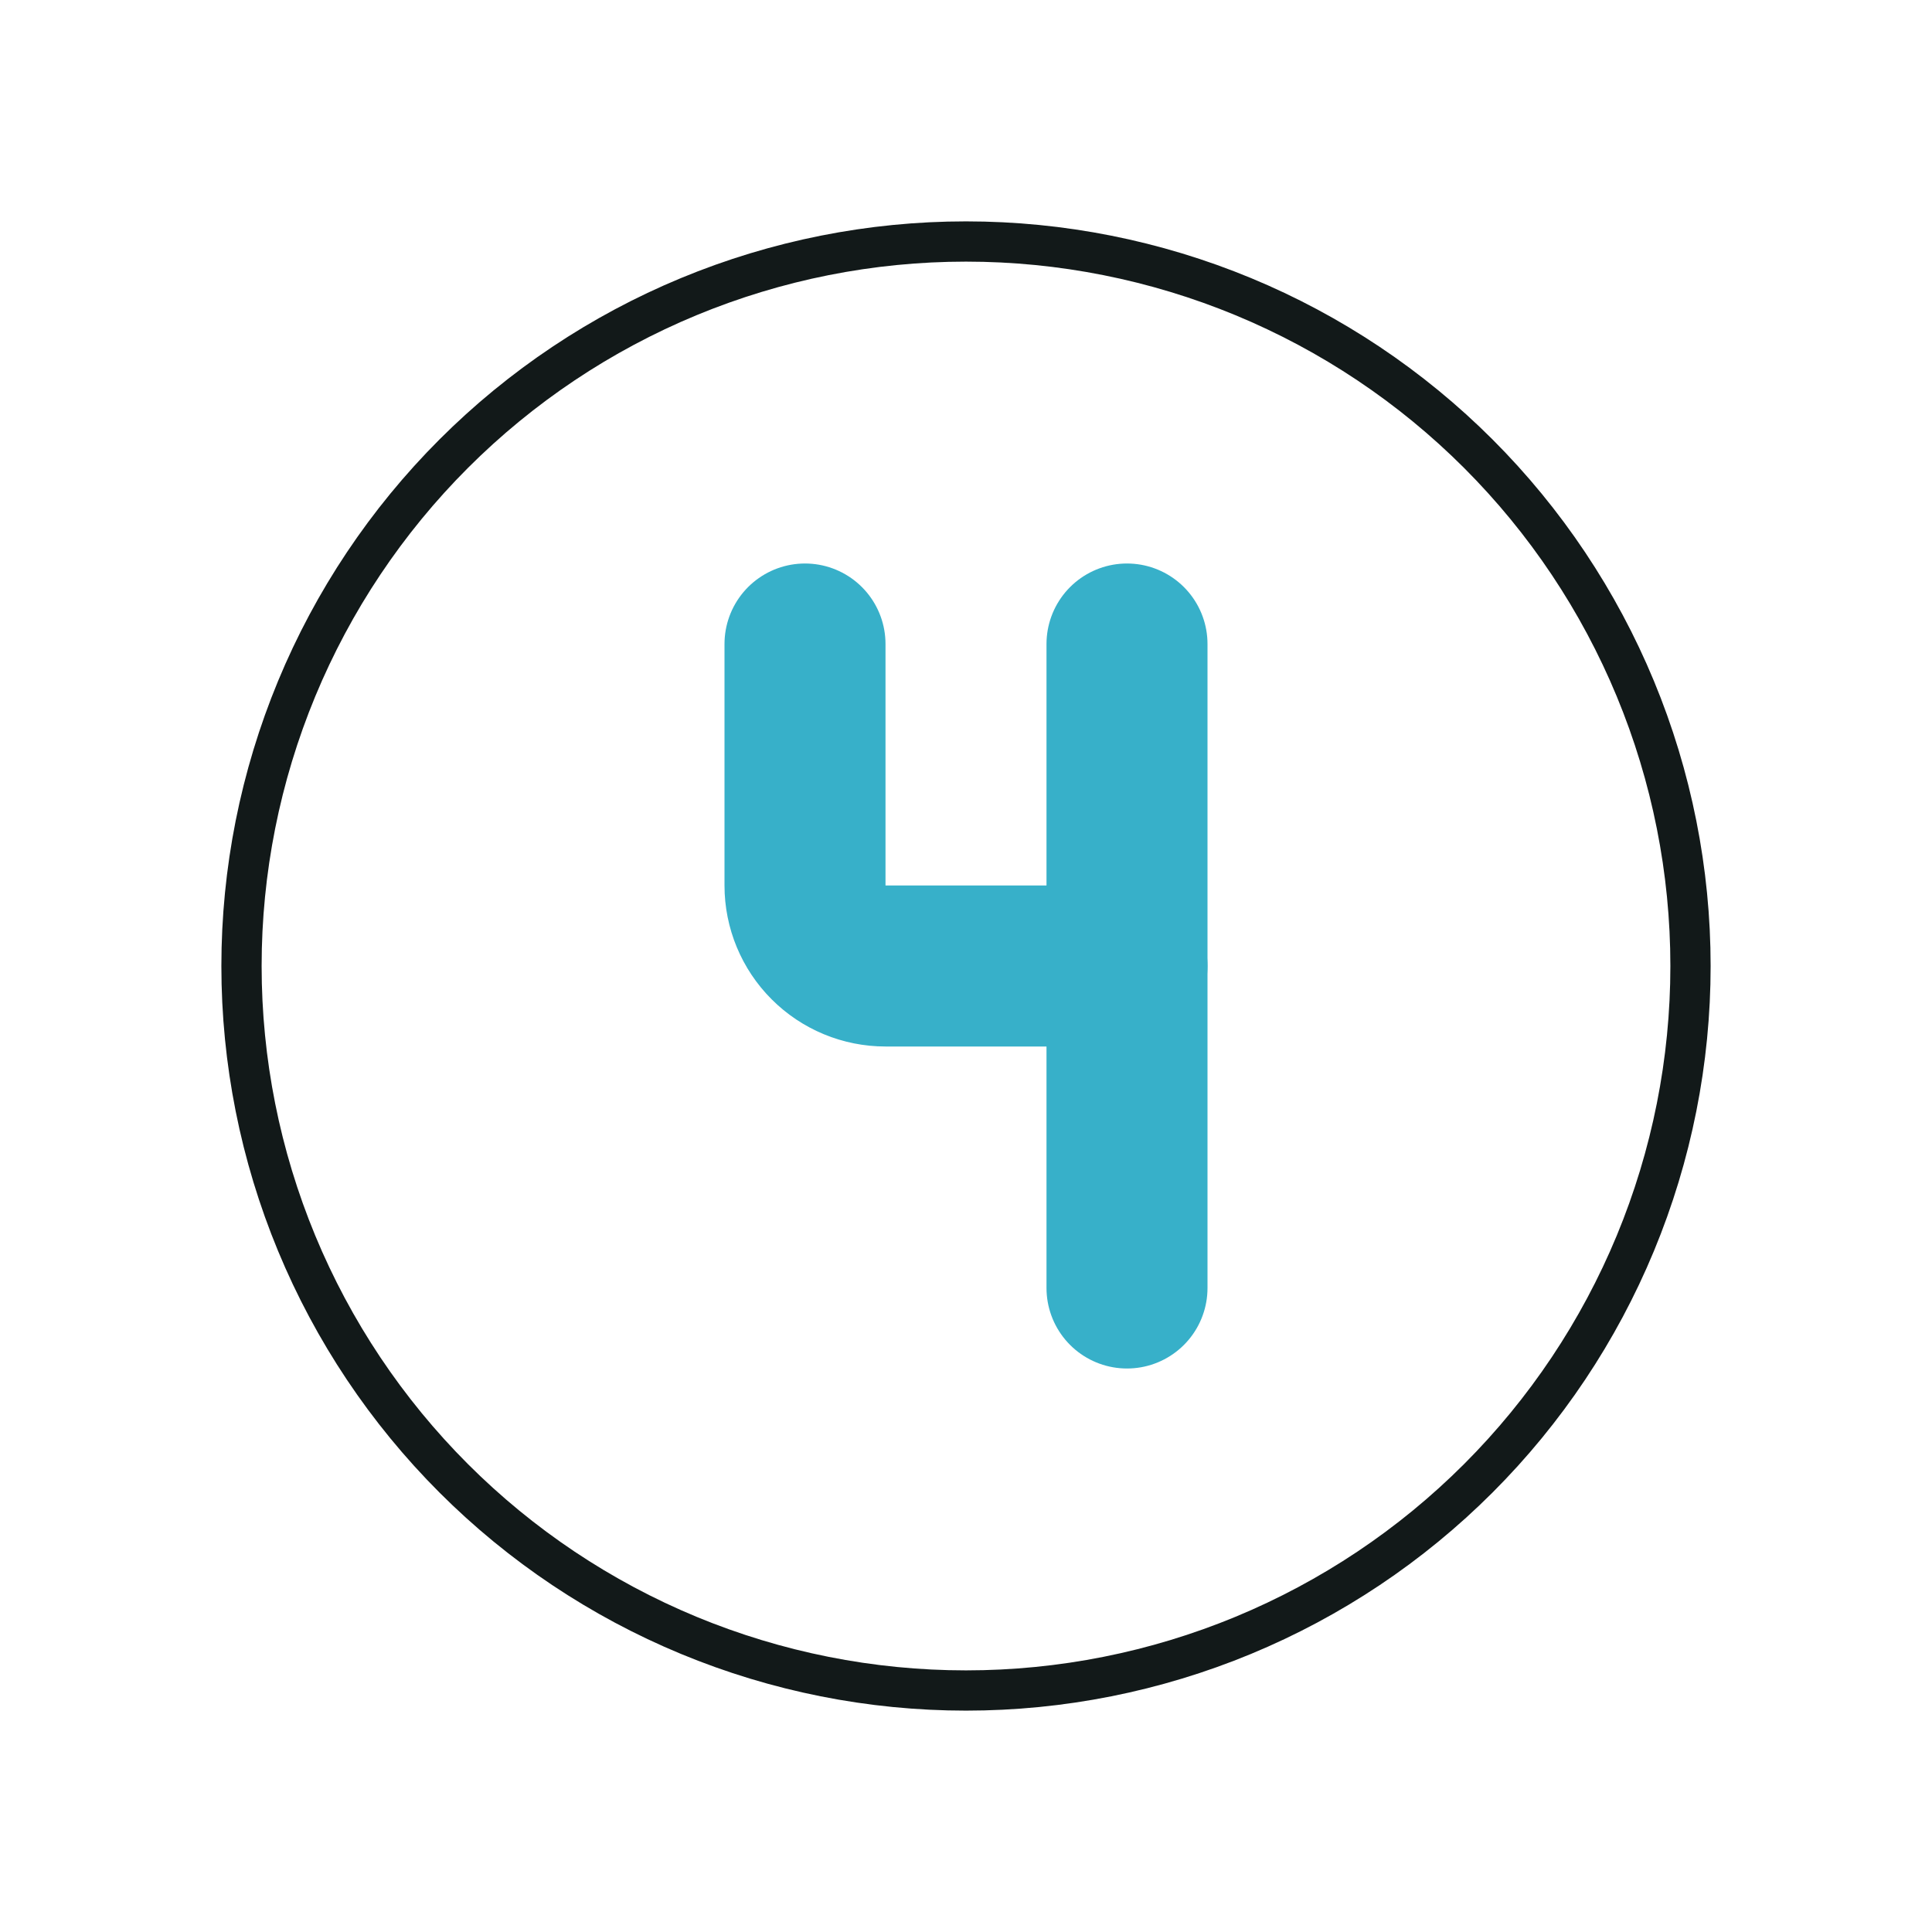
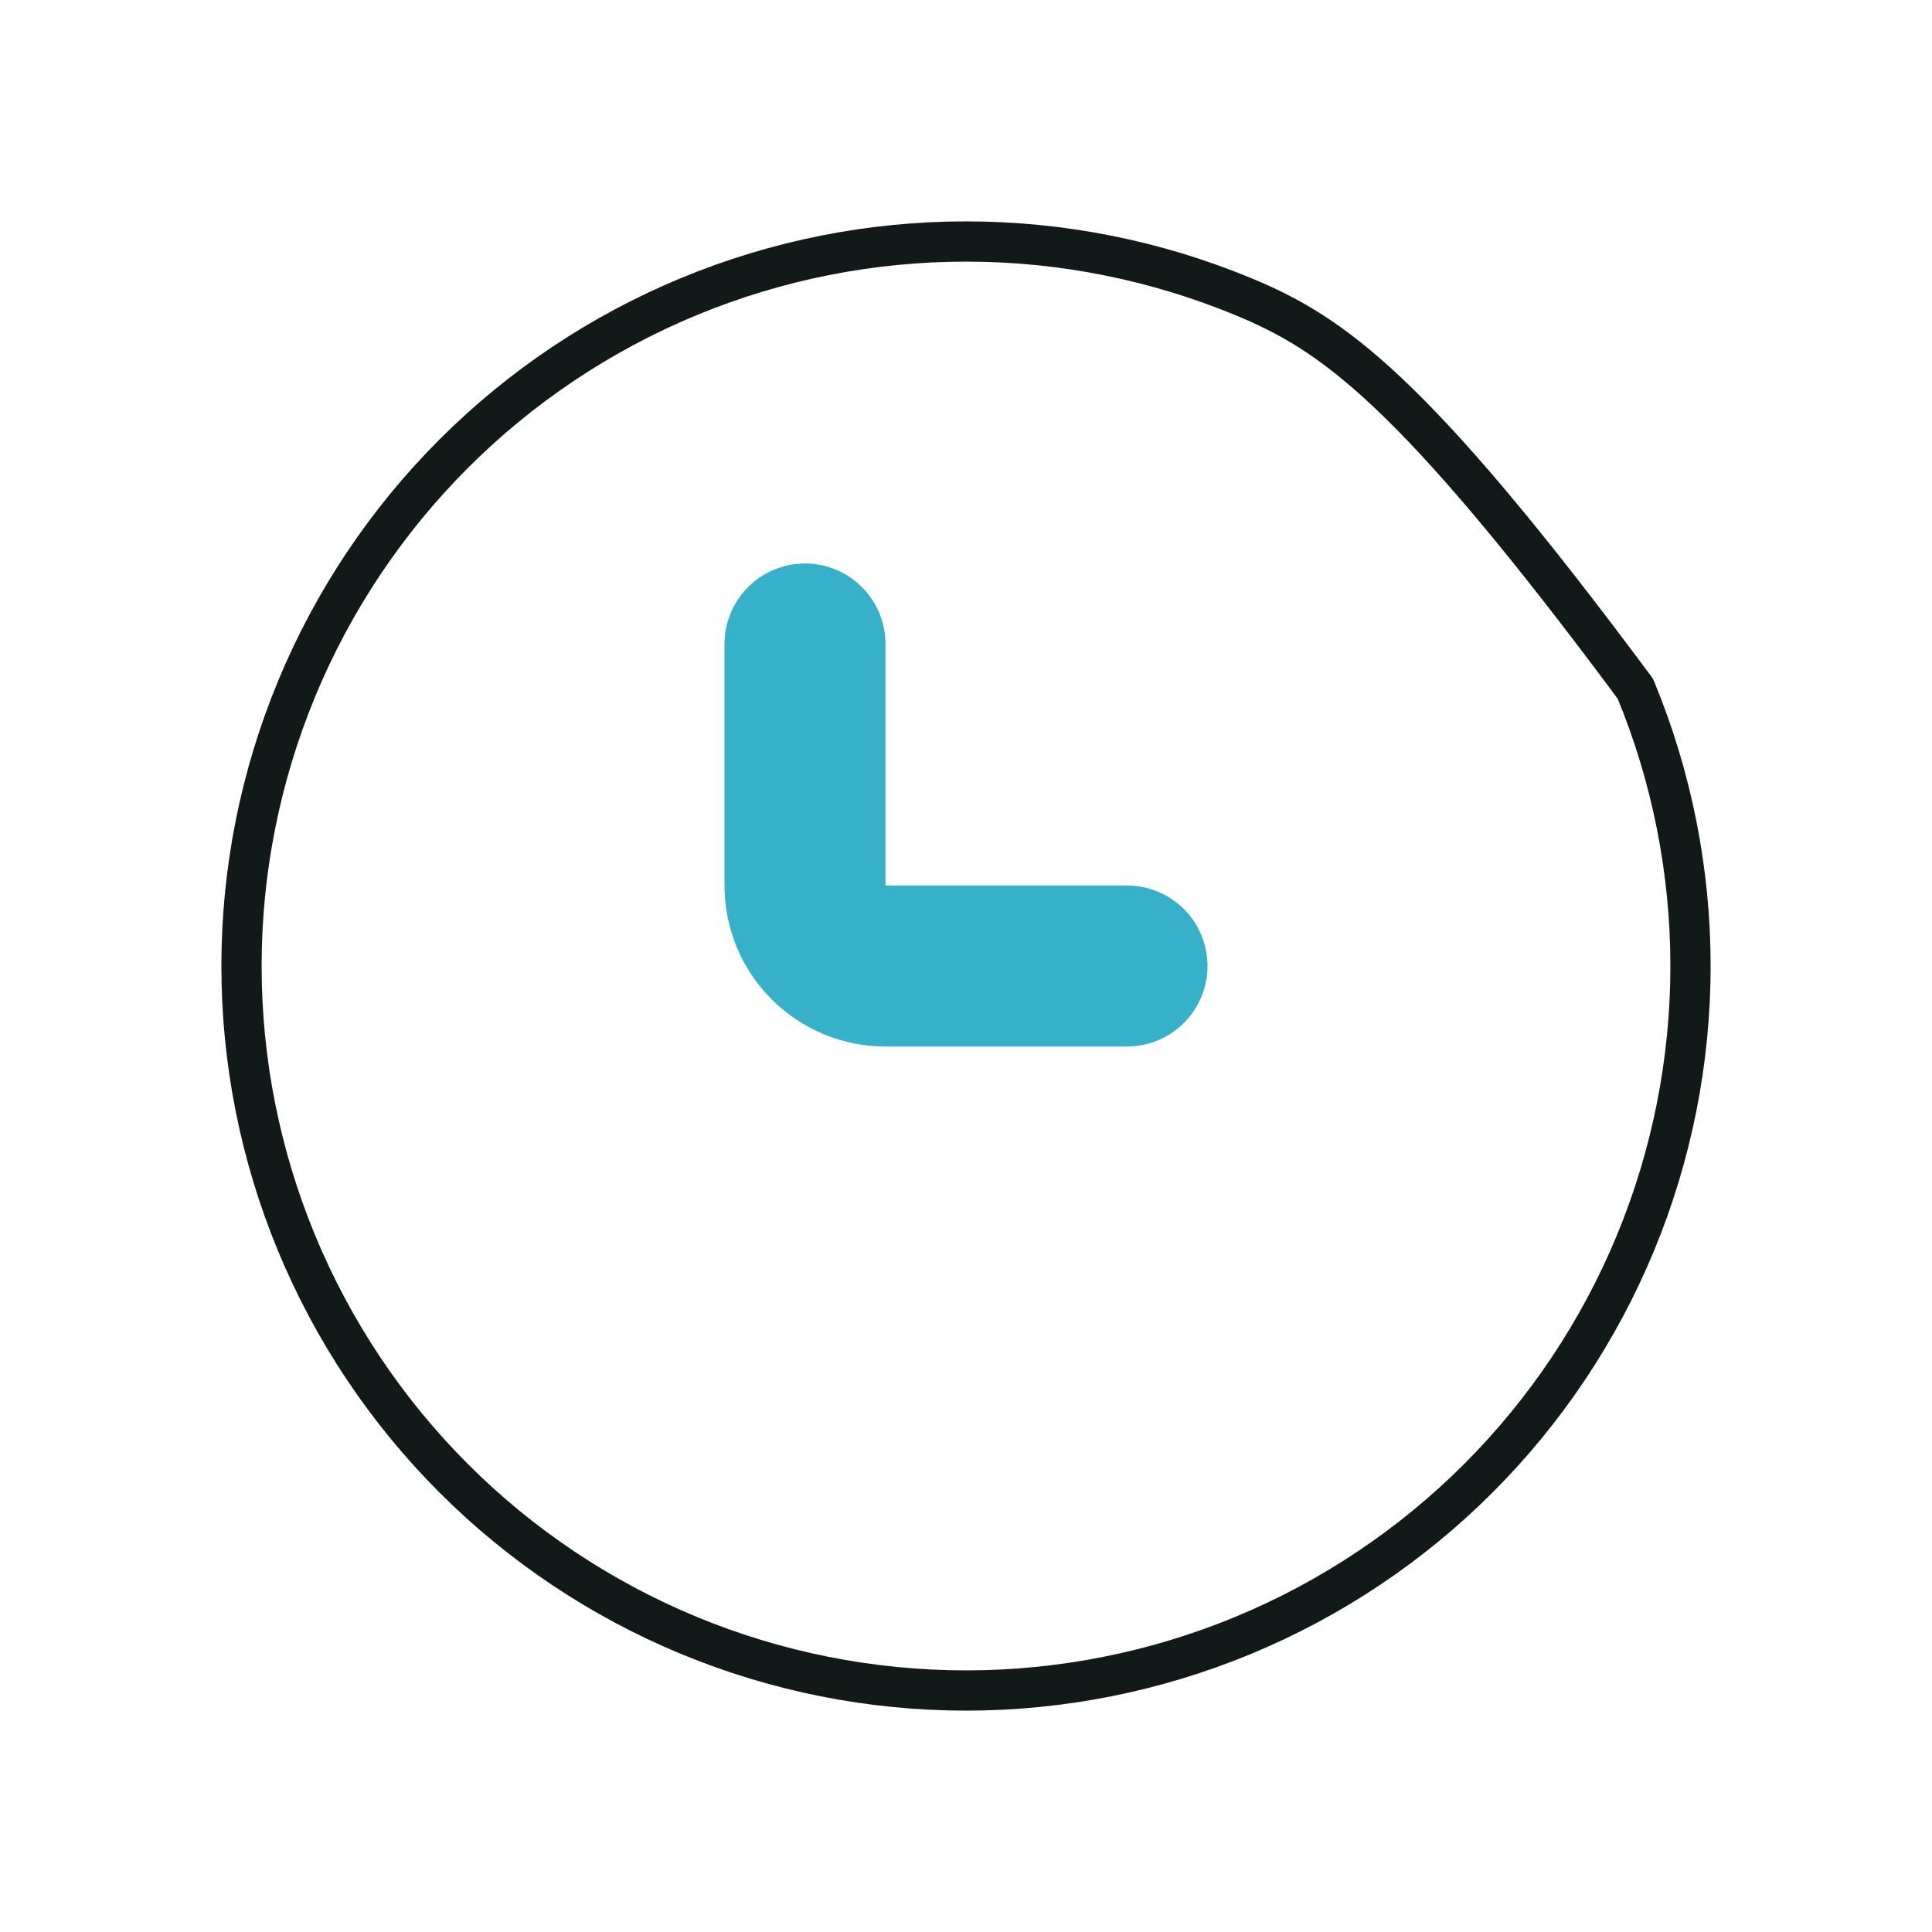
<svg xmlns="http://www.w3.org/2000/svg" width="96" height="96" viewBox="0 0 96 96" fill="none">
  <g clip-path="url(#clip0_3350_20142)">
-     <path d="M12 48C12 52.728 12.931 57.409 14.74 61.777C16.549 66.144 19.201 70.113 22.544 73.456C25.887 76.799 29.856 79.451 34.223 81.26C38.591 83.069 43.272 84 48 84C52.728 84 57.409 83.069 61.777 81.26C66.144 79.451 70.113 76.799 73.456 73.456C76.799 70.113 79.451 66.144 81.26 61.777C83.069 57.409 84 52.728 84 48C84 43.272 83.069 38.591 81.26 34.223C79.451 29.856 76.799 25.887 73.456 22.544C70.113 19.201 66.144 16.549 61.777 14.74C57.409 12.931 52.728 12 48 12C43.272 12 38.591 12.931 34.223 14.74C29.856 16.549 25.887 19.201 22.544 22.544C19.201 25.887 16.549 29.856 14.74 34.223C12.931 38.591 12 43.272 12 48Z" stroke="#121919" stroke-width="2" stroke-linecap="round" stroke-linejoin="round" />
+     <path d="M12 48C12 52.728 12.931 57.409 14.74 61.777C16.549 66.144 19.201 70.113 22.544 73.456C25.887 76.799 29.856 79.451 34.223 81.26C38.591 83.069 43.272 84 48 84C52.728 84 57.409 83.069 61.777 81.26C66.144 79.451 70.113 76.799 73.456 73.456C76.799 70.113 79.451 66.144 81.26 61.777C83.069 57.409 84 52.728 84 48C84 43.272 83.069 38.591 81.26 34.223C70.113 19.201 66.144 16.549 61.777 14.74C57.409 12.931 52.728 12 48 12C43.272 12 38.591 12.931 34.223 14.74C29.856 16.549 25.887 19.201 22.544 22.544C19.201 25.887 16.549 29.856 14.74 34.223C12.931 38.591 12 43.272 12 48Z" stroke="#121919" stroke-width="2" stroke-linecap="round" stroke-linejoin="round" />
    <path d="M40 32V44C40 45.061 40.421 46.078 41.172 46.828C41.922 47.579 42.939 48 44 48H56" stroke="#37B0C9" stroke-width="8" stroke-linecap="round" stroke-linejoin="round" />
-     <path d="M56 32V64" stroke="#37B0C9" stroke-width="8" stroke-linecap="round" stroke-linejoin="round" />
  </g>
  <defs>
    <clipPath id="clip0_3350_20142">
      <rect width="96" height="96" fill="white" />
    </clipPath>
  </defs>
</svg>